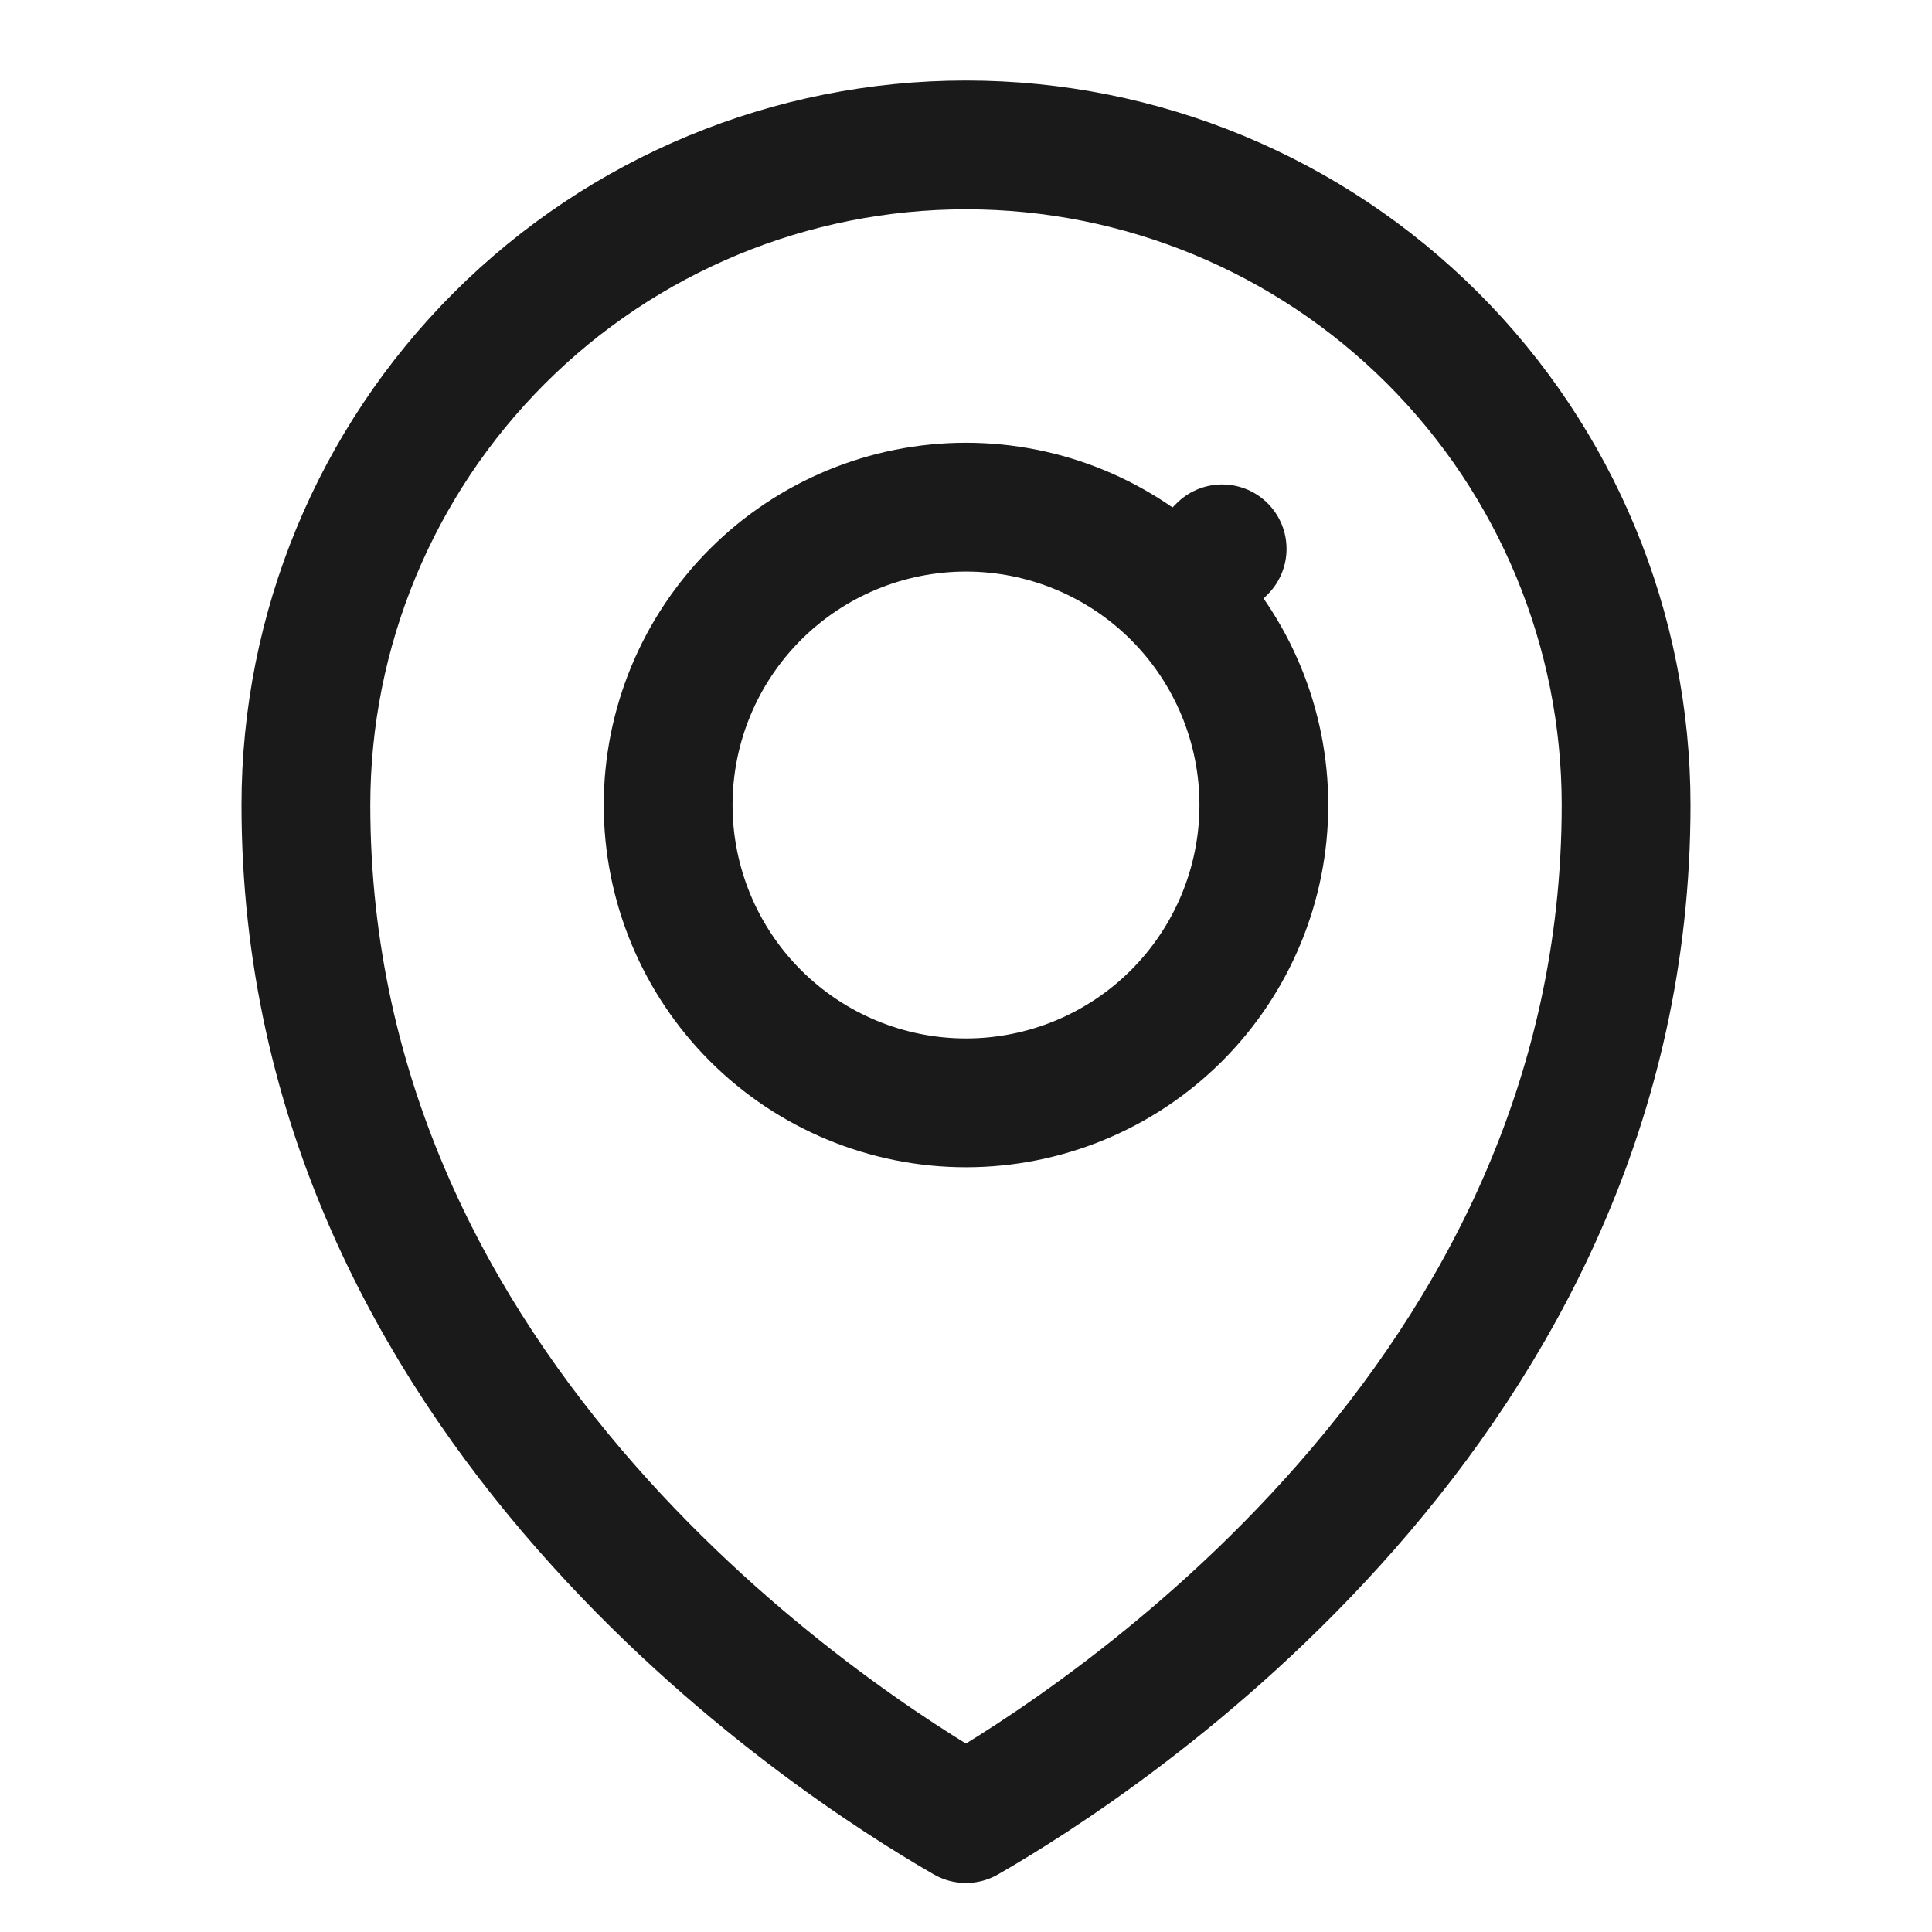
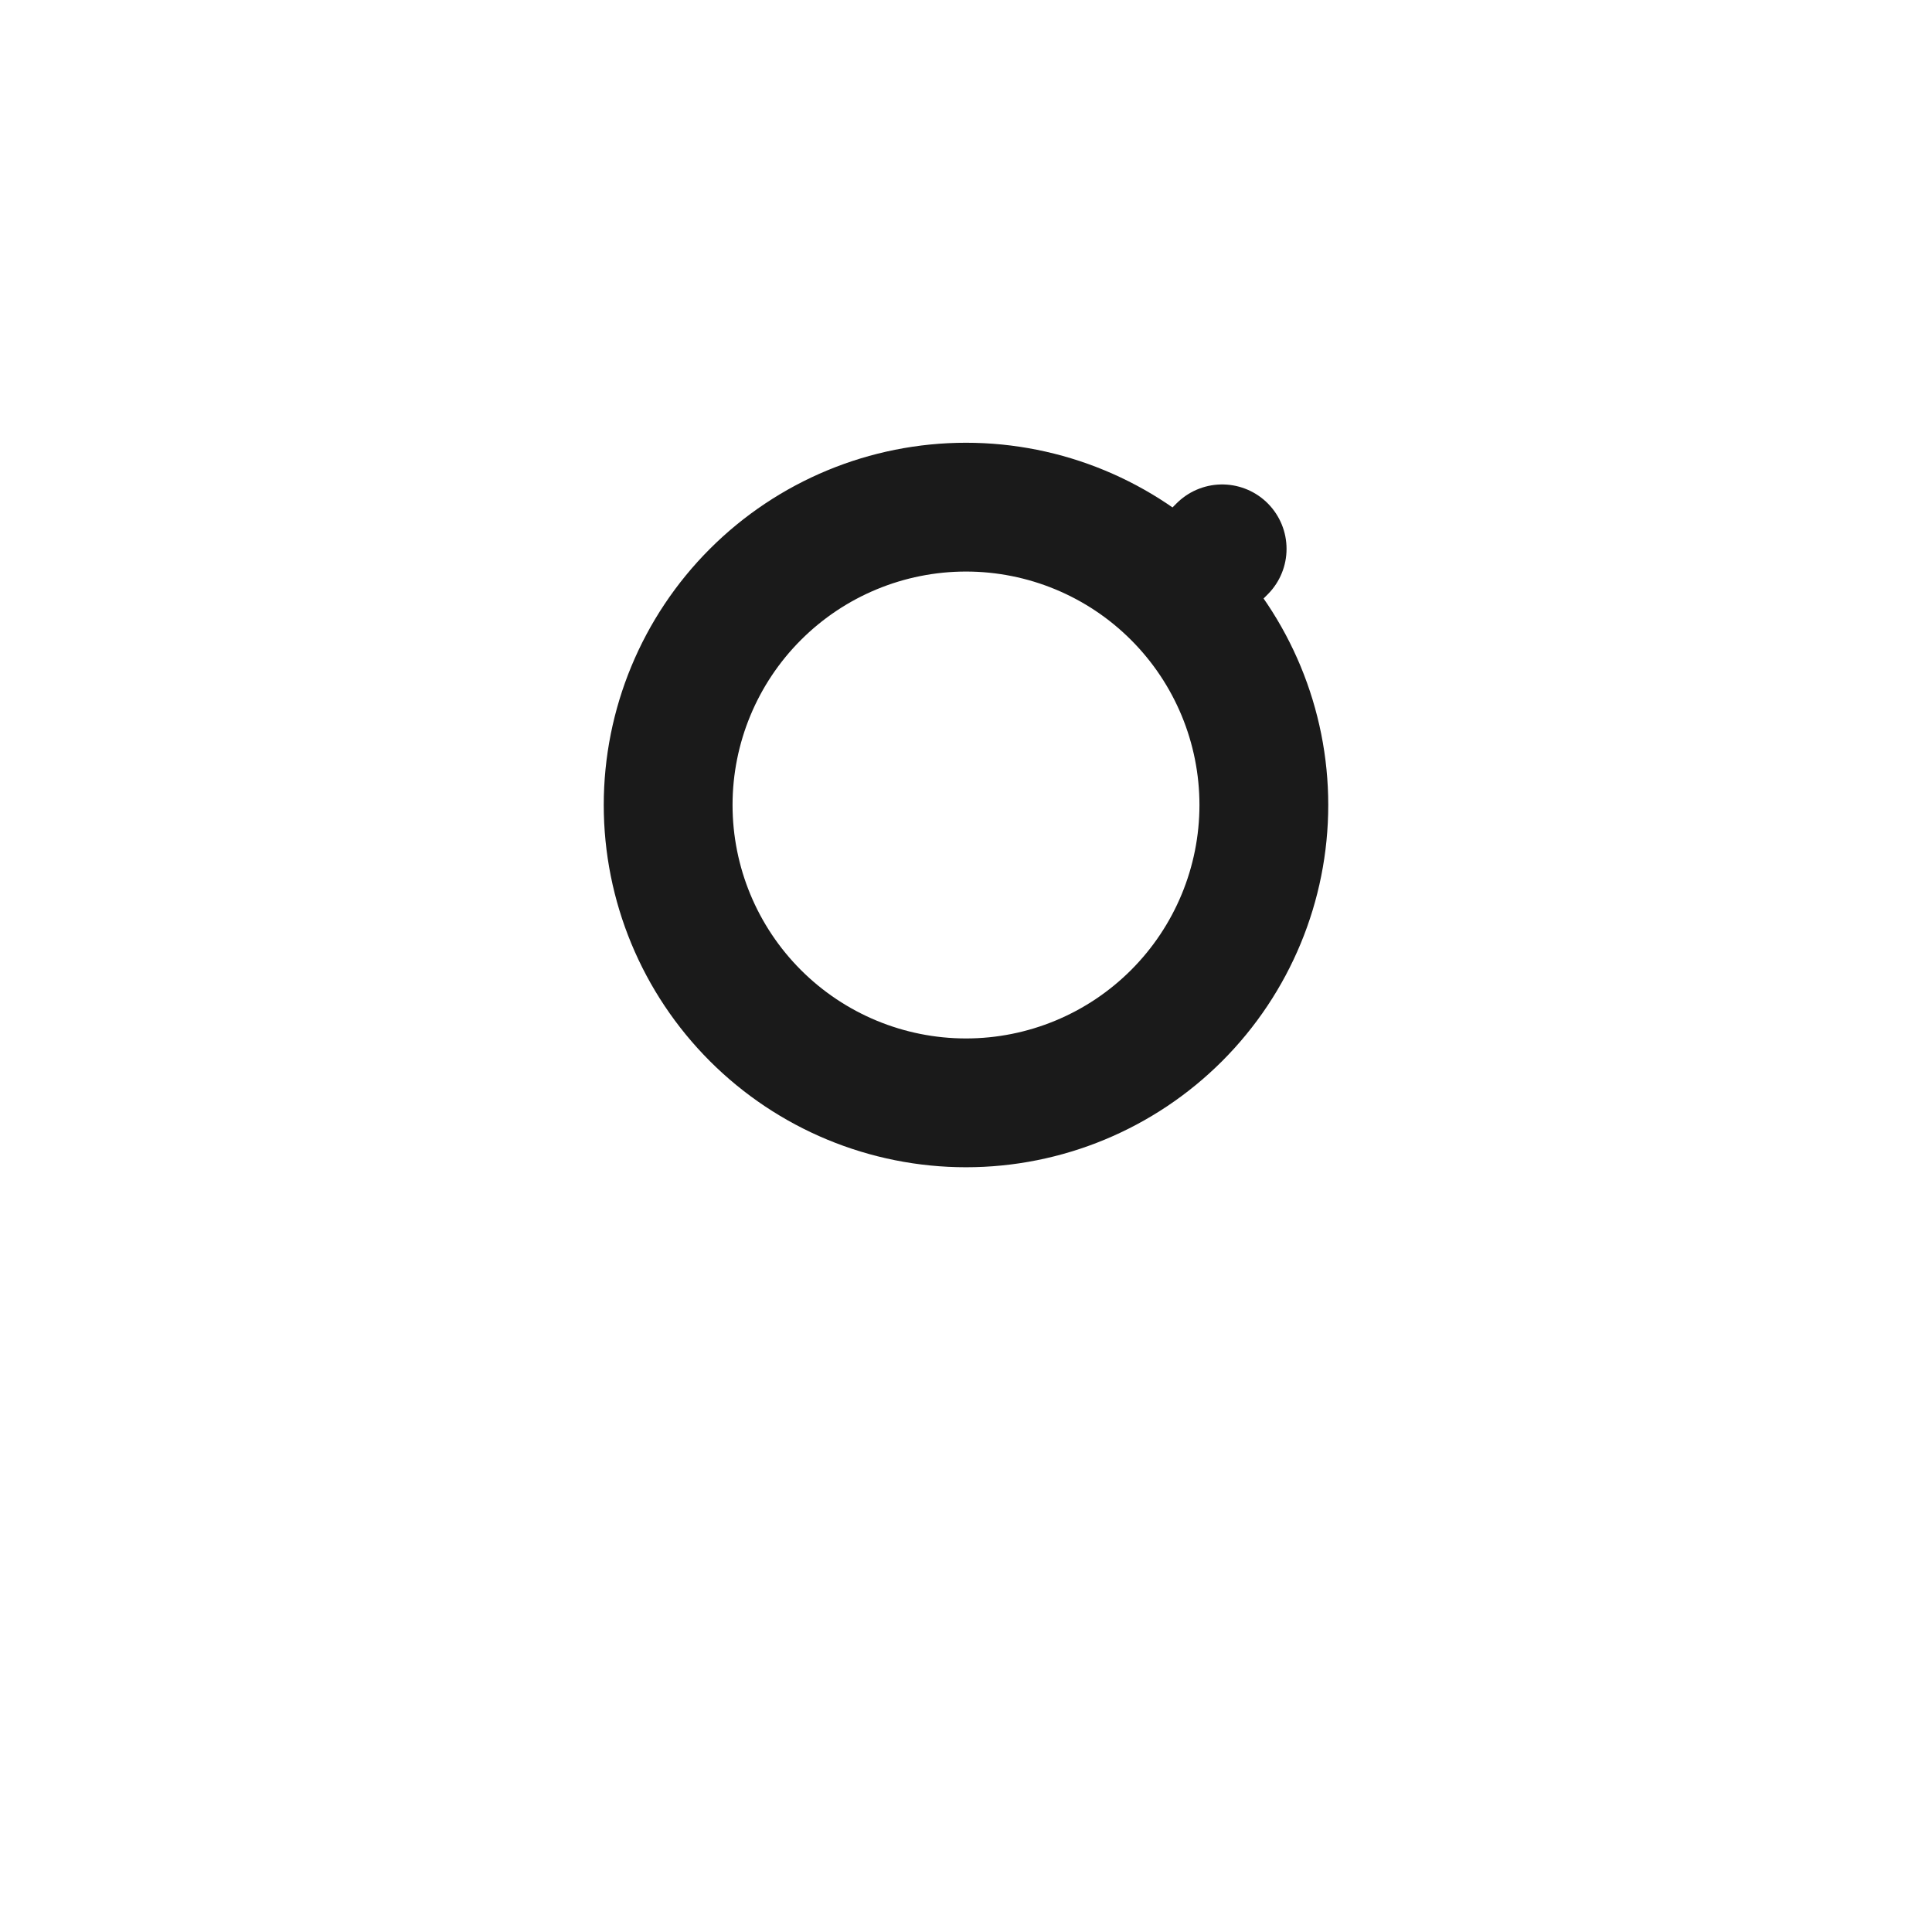
<svg xmlns="http://www.w3.org/2000/svg" width="24" height="24" viewBox="0 0 24 24" fill="none">
  <path d="M9.384 12.616C8.69 11.922 8.3 10.981 8.3 10C8.3 9.019 8.69 8.078 9.384 7.384C10.078 6.69 11.019 6.3 12 6.3C12.981 6.3 13.922 6.69 14.616 7.384L15.182 6.818L14.616 7.384C15.31 8.078 15.7 9.019 15.7 10C15.7 10.981 15.31 11.922 14.616 12.616C13.922 13.31 12.981 13.7 12 13.7C11.019 13.7 10.078 13.31 9.384 12.616Z" stroke="#1A1A1A" stroke-width="1.6" stroke-linecap="round" stroke-linejoin="round" />
-   <path d="M20.2 10C20.2 13.699 18.58 16.602 16.72 18.721C14.875 20.824 12.824 22.117 11.999 22.591C11.174 22.117 9.124 20.823 7.279 18.72C5.419 16.601 3.8 13.698 3.8 10C3.8 7.825 4.664 5.74 6.202 4.202C7.739 2.664 9.825 1.8 12 1.8C14.175 1.8 16.26 2.664 17.798 4.202C19.336 5.74 20.2 7.825 20.2 10Z" stroke="#1A1A1A" stroke-width="1.6" stroke-linecap="round" stroke-linejoin="round" />
</svg>